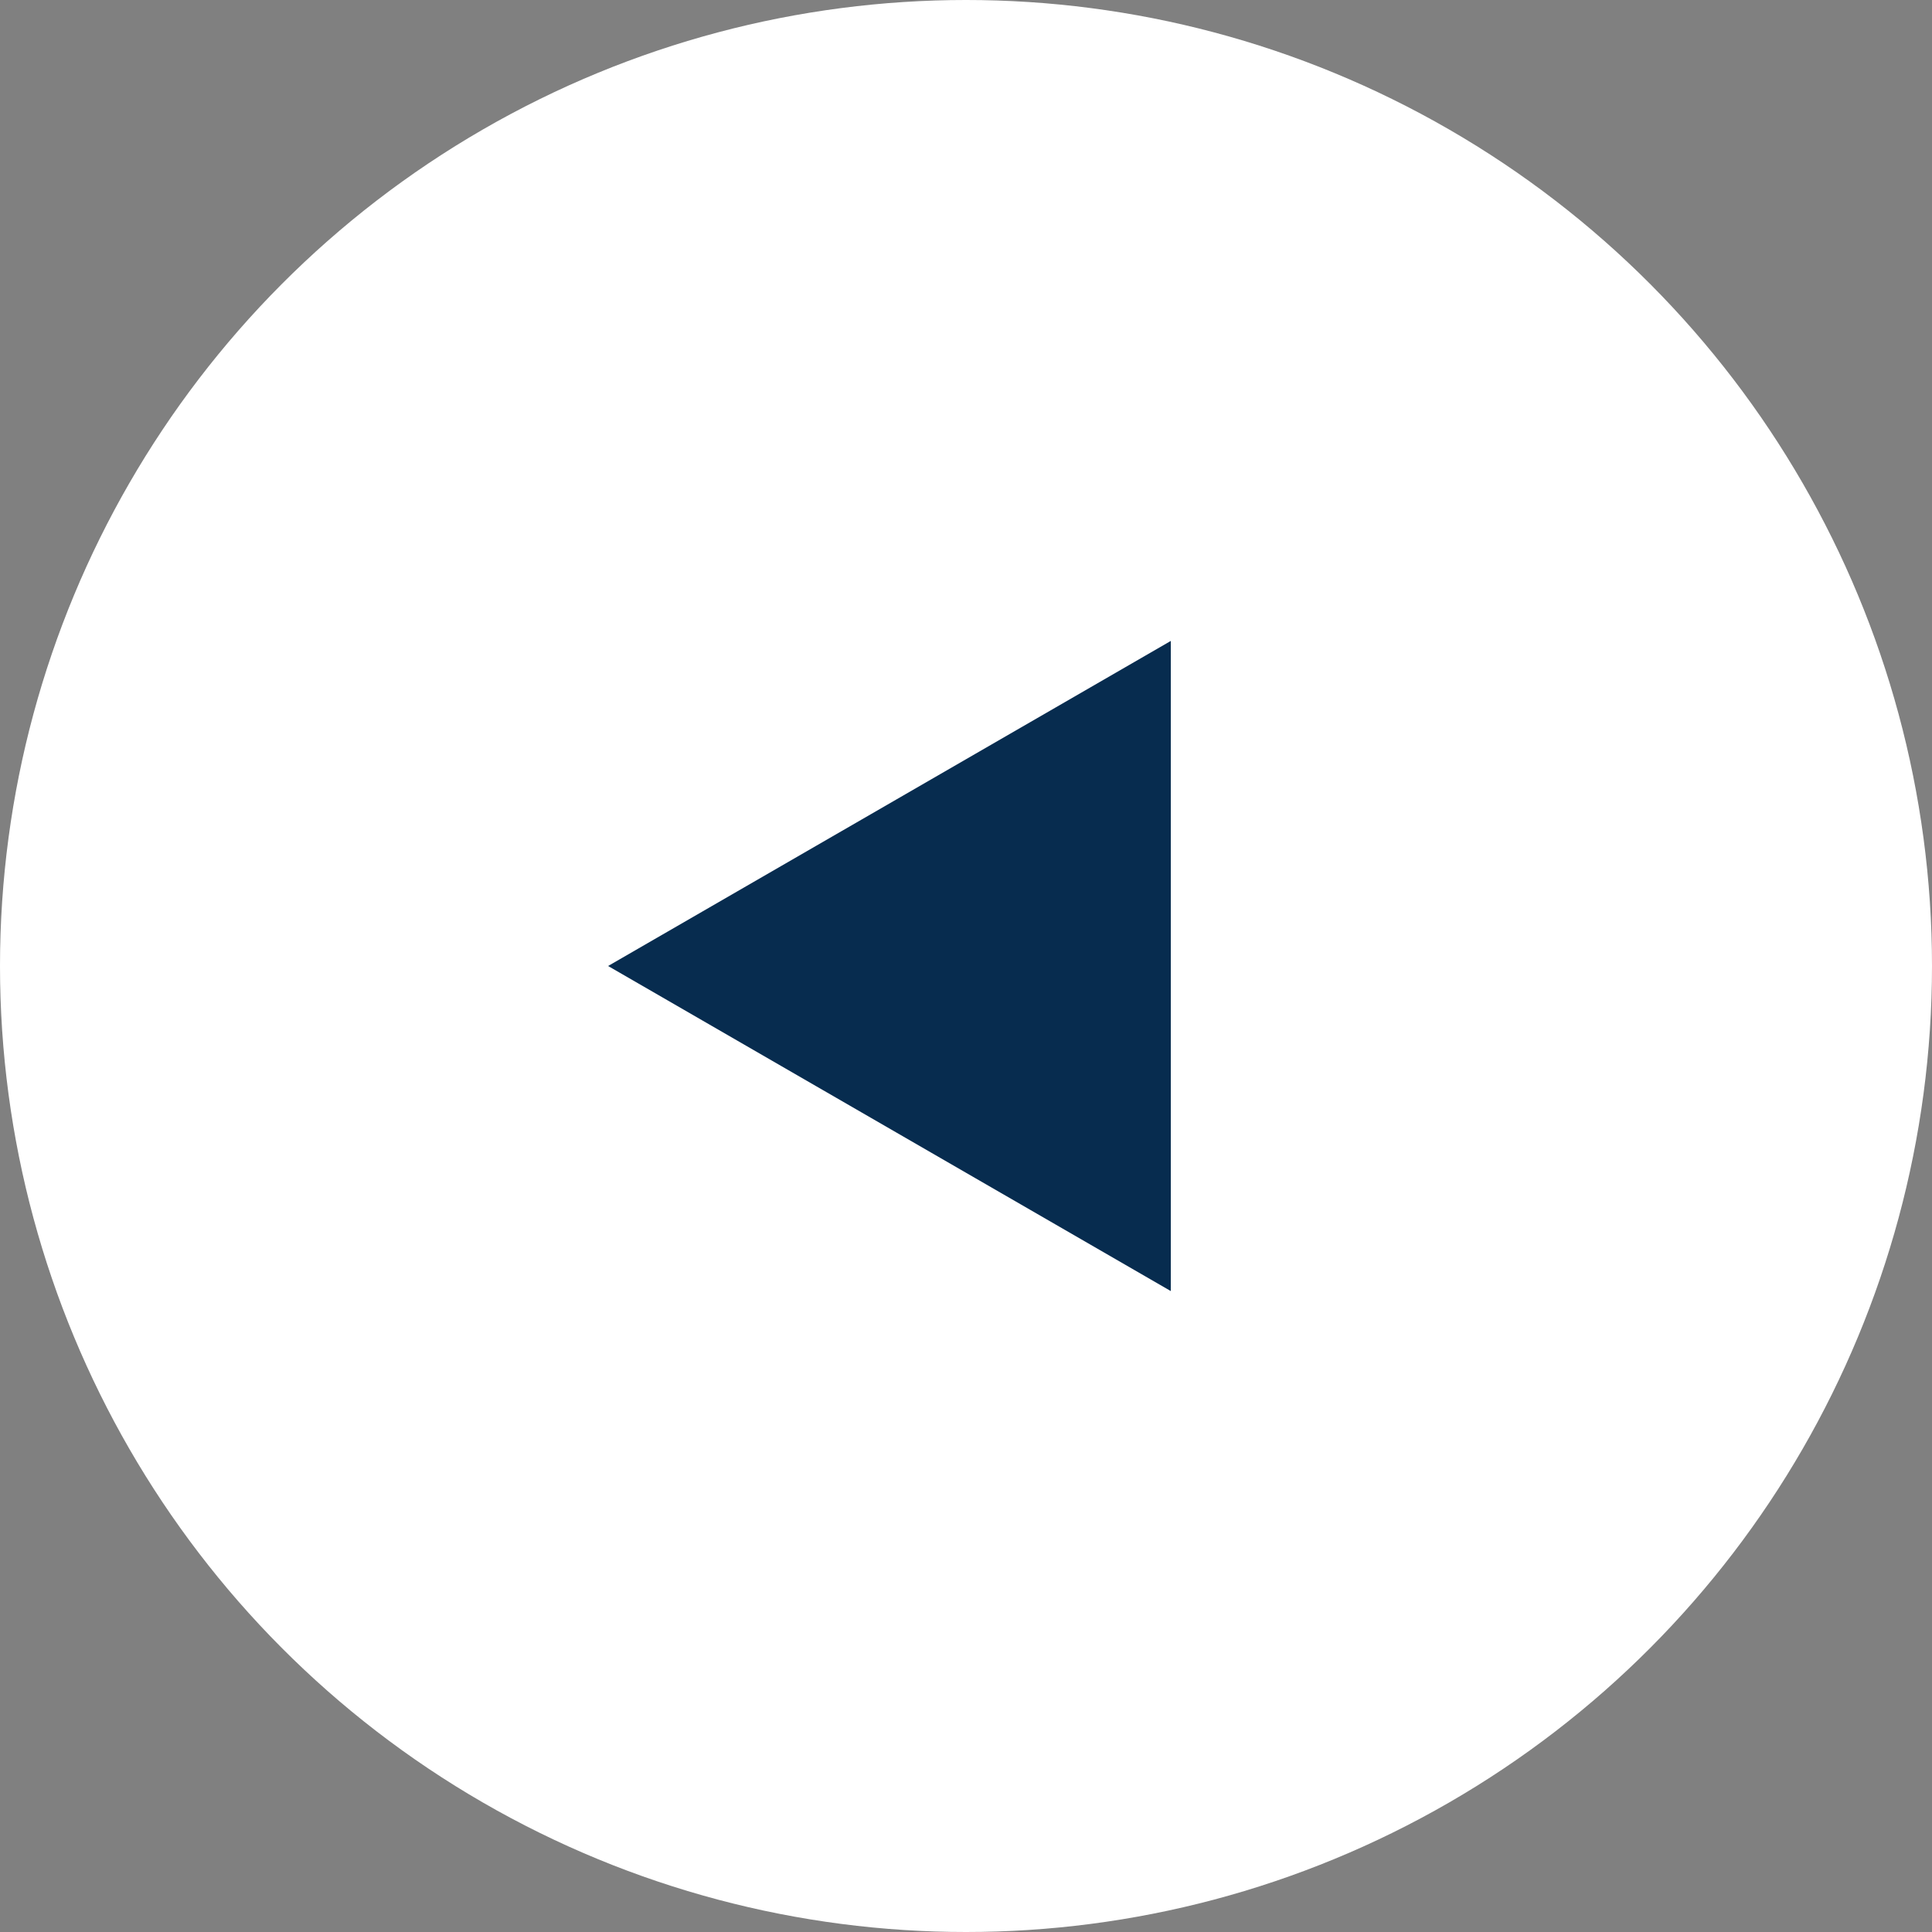
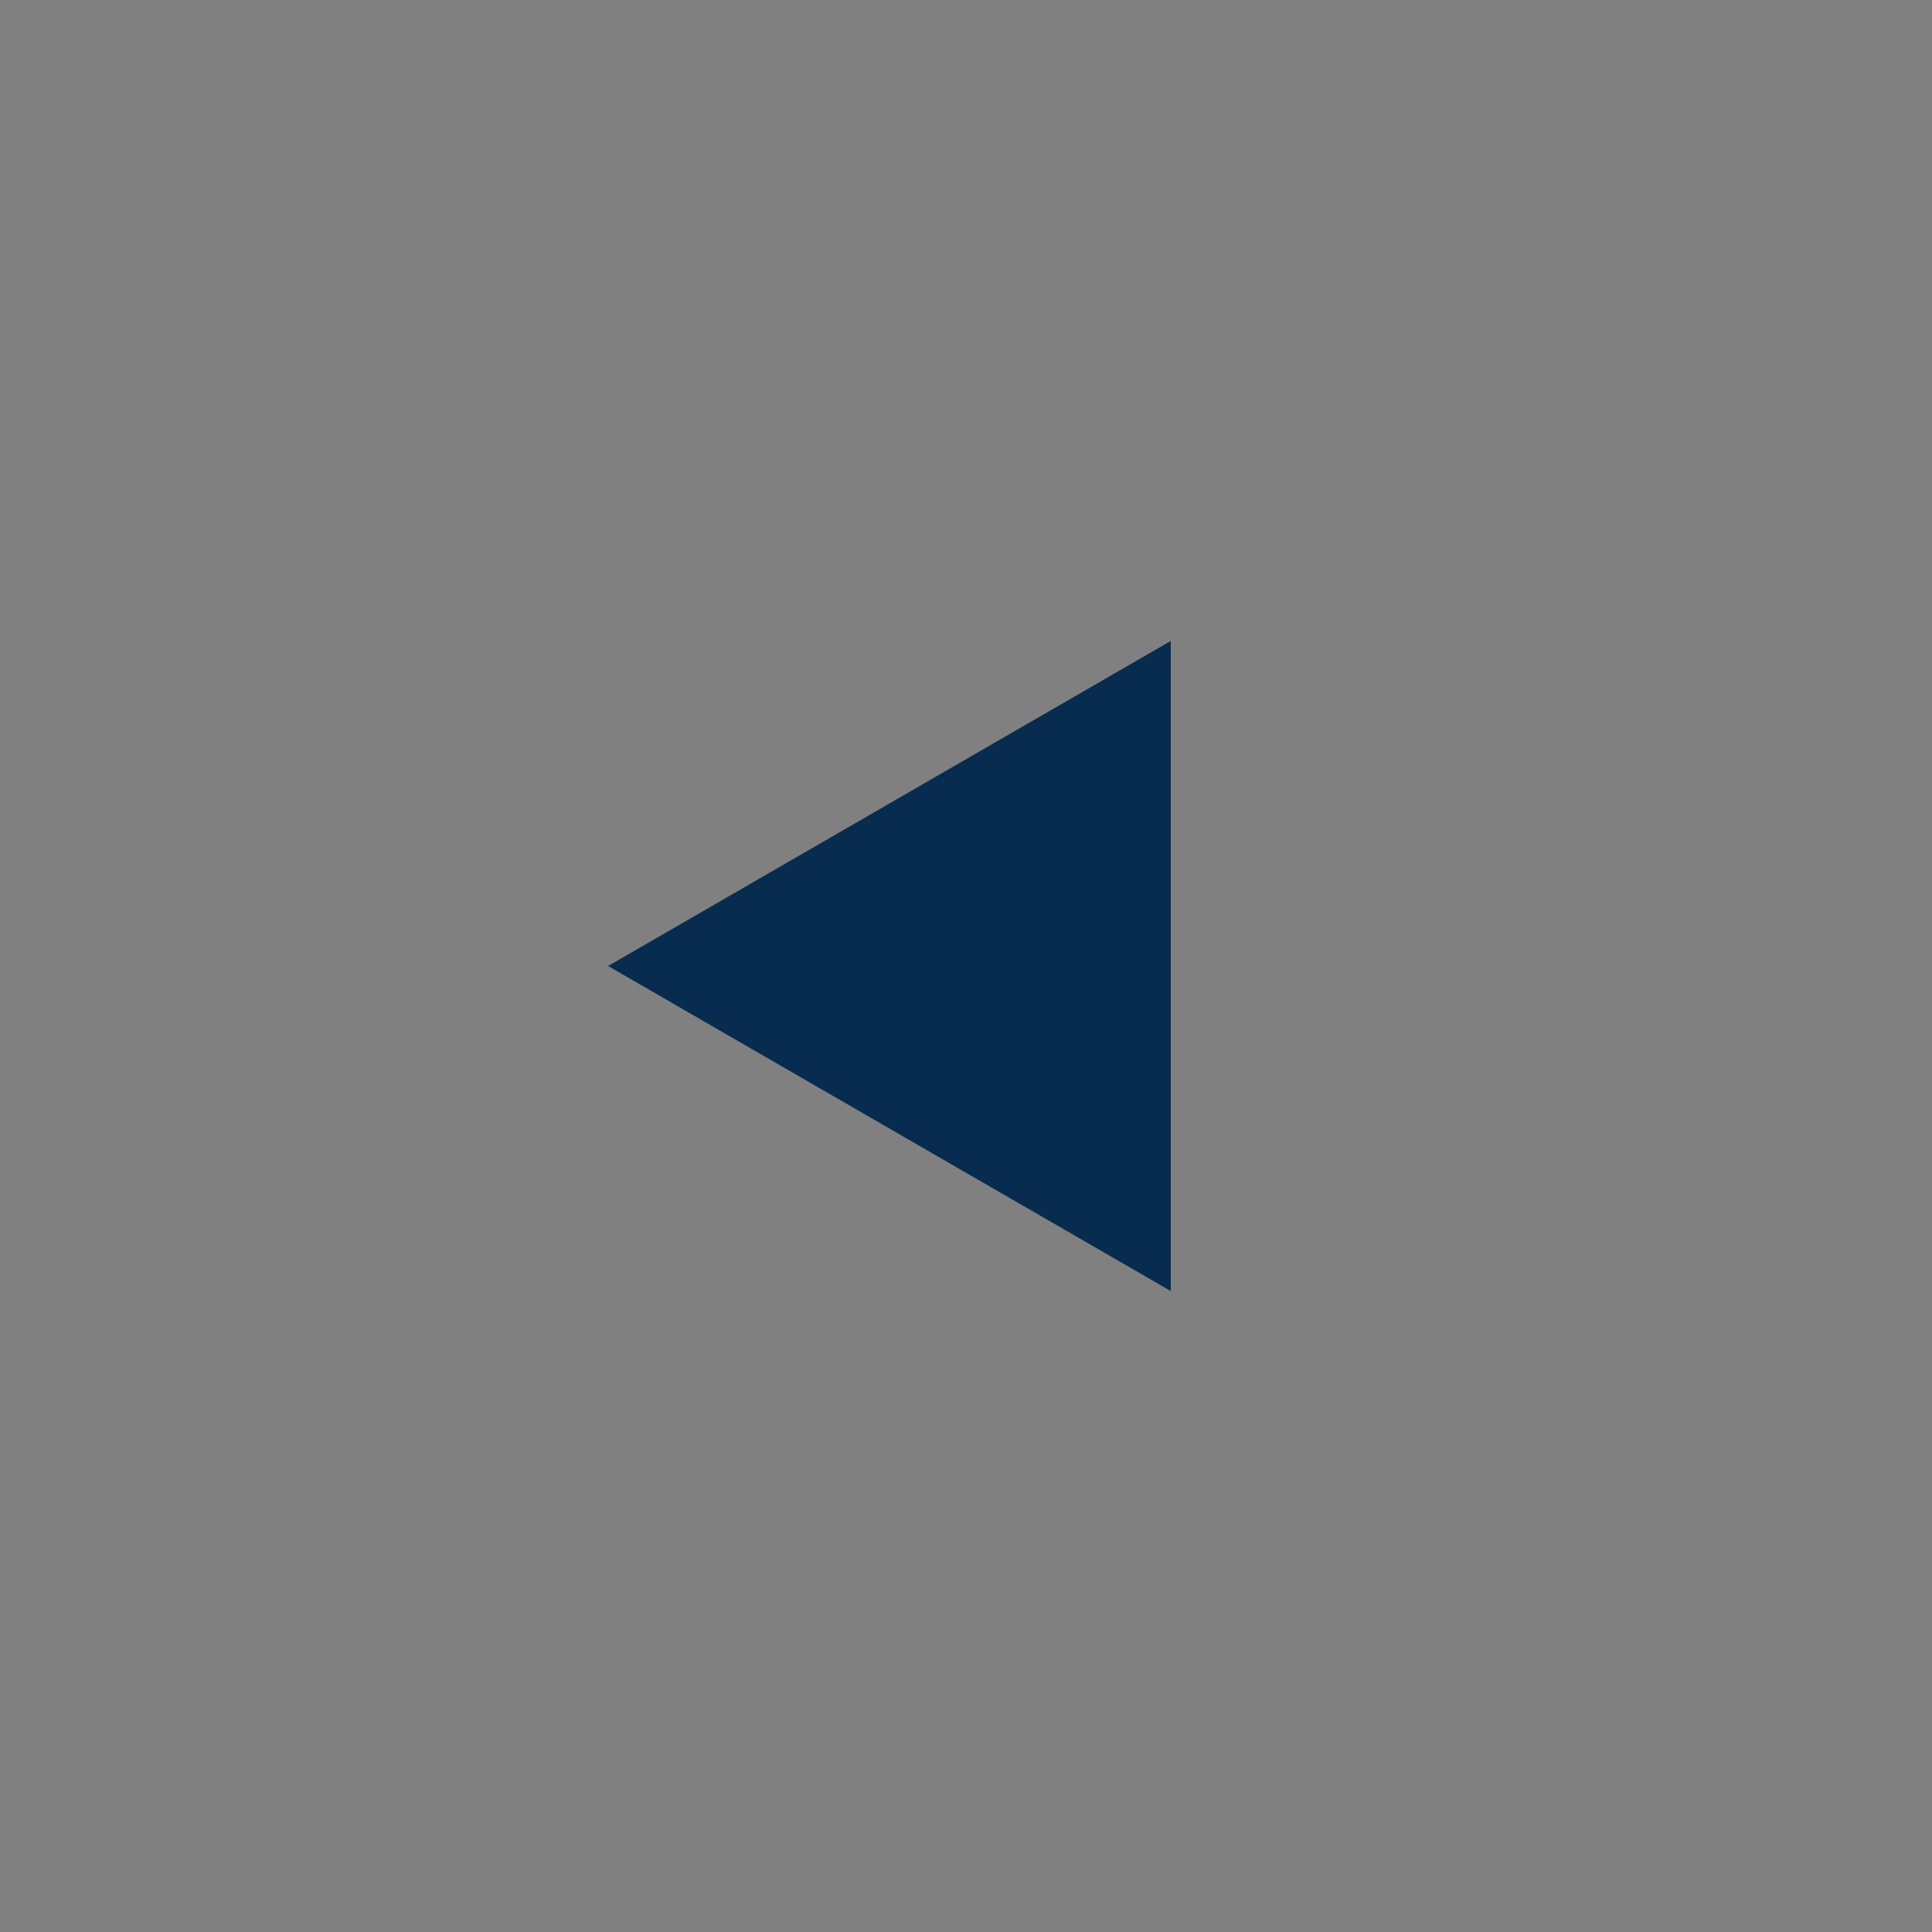
<svg xmlns="http://www.w3.org/2000/svg" viewBox="0 0 40 40">
  <rect x="0" y="0" width="40" height="40" fill="#808080" stroke="none" />
  <defs>
    <style>.cls-1{fill:#fff;}.cls-2{fill:#072c4f;fill-rule:evenodd;}</style>
  </defs>
  <title>icon-arrow-left</title>
  <g id="Layer_2" data-name="Layer 2">
    <g id="Layer_1-2" data-name="Layer 1">
-       <circle class="cls-1" cx="20" cy="20" r="20" />
      <polygon class="cls-2" points="12.59 20 24.24 26.73 24.24 13.27 12.59 20" />
    </g>
  </g>
</svg>